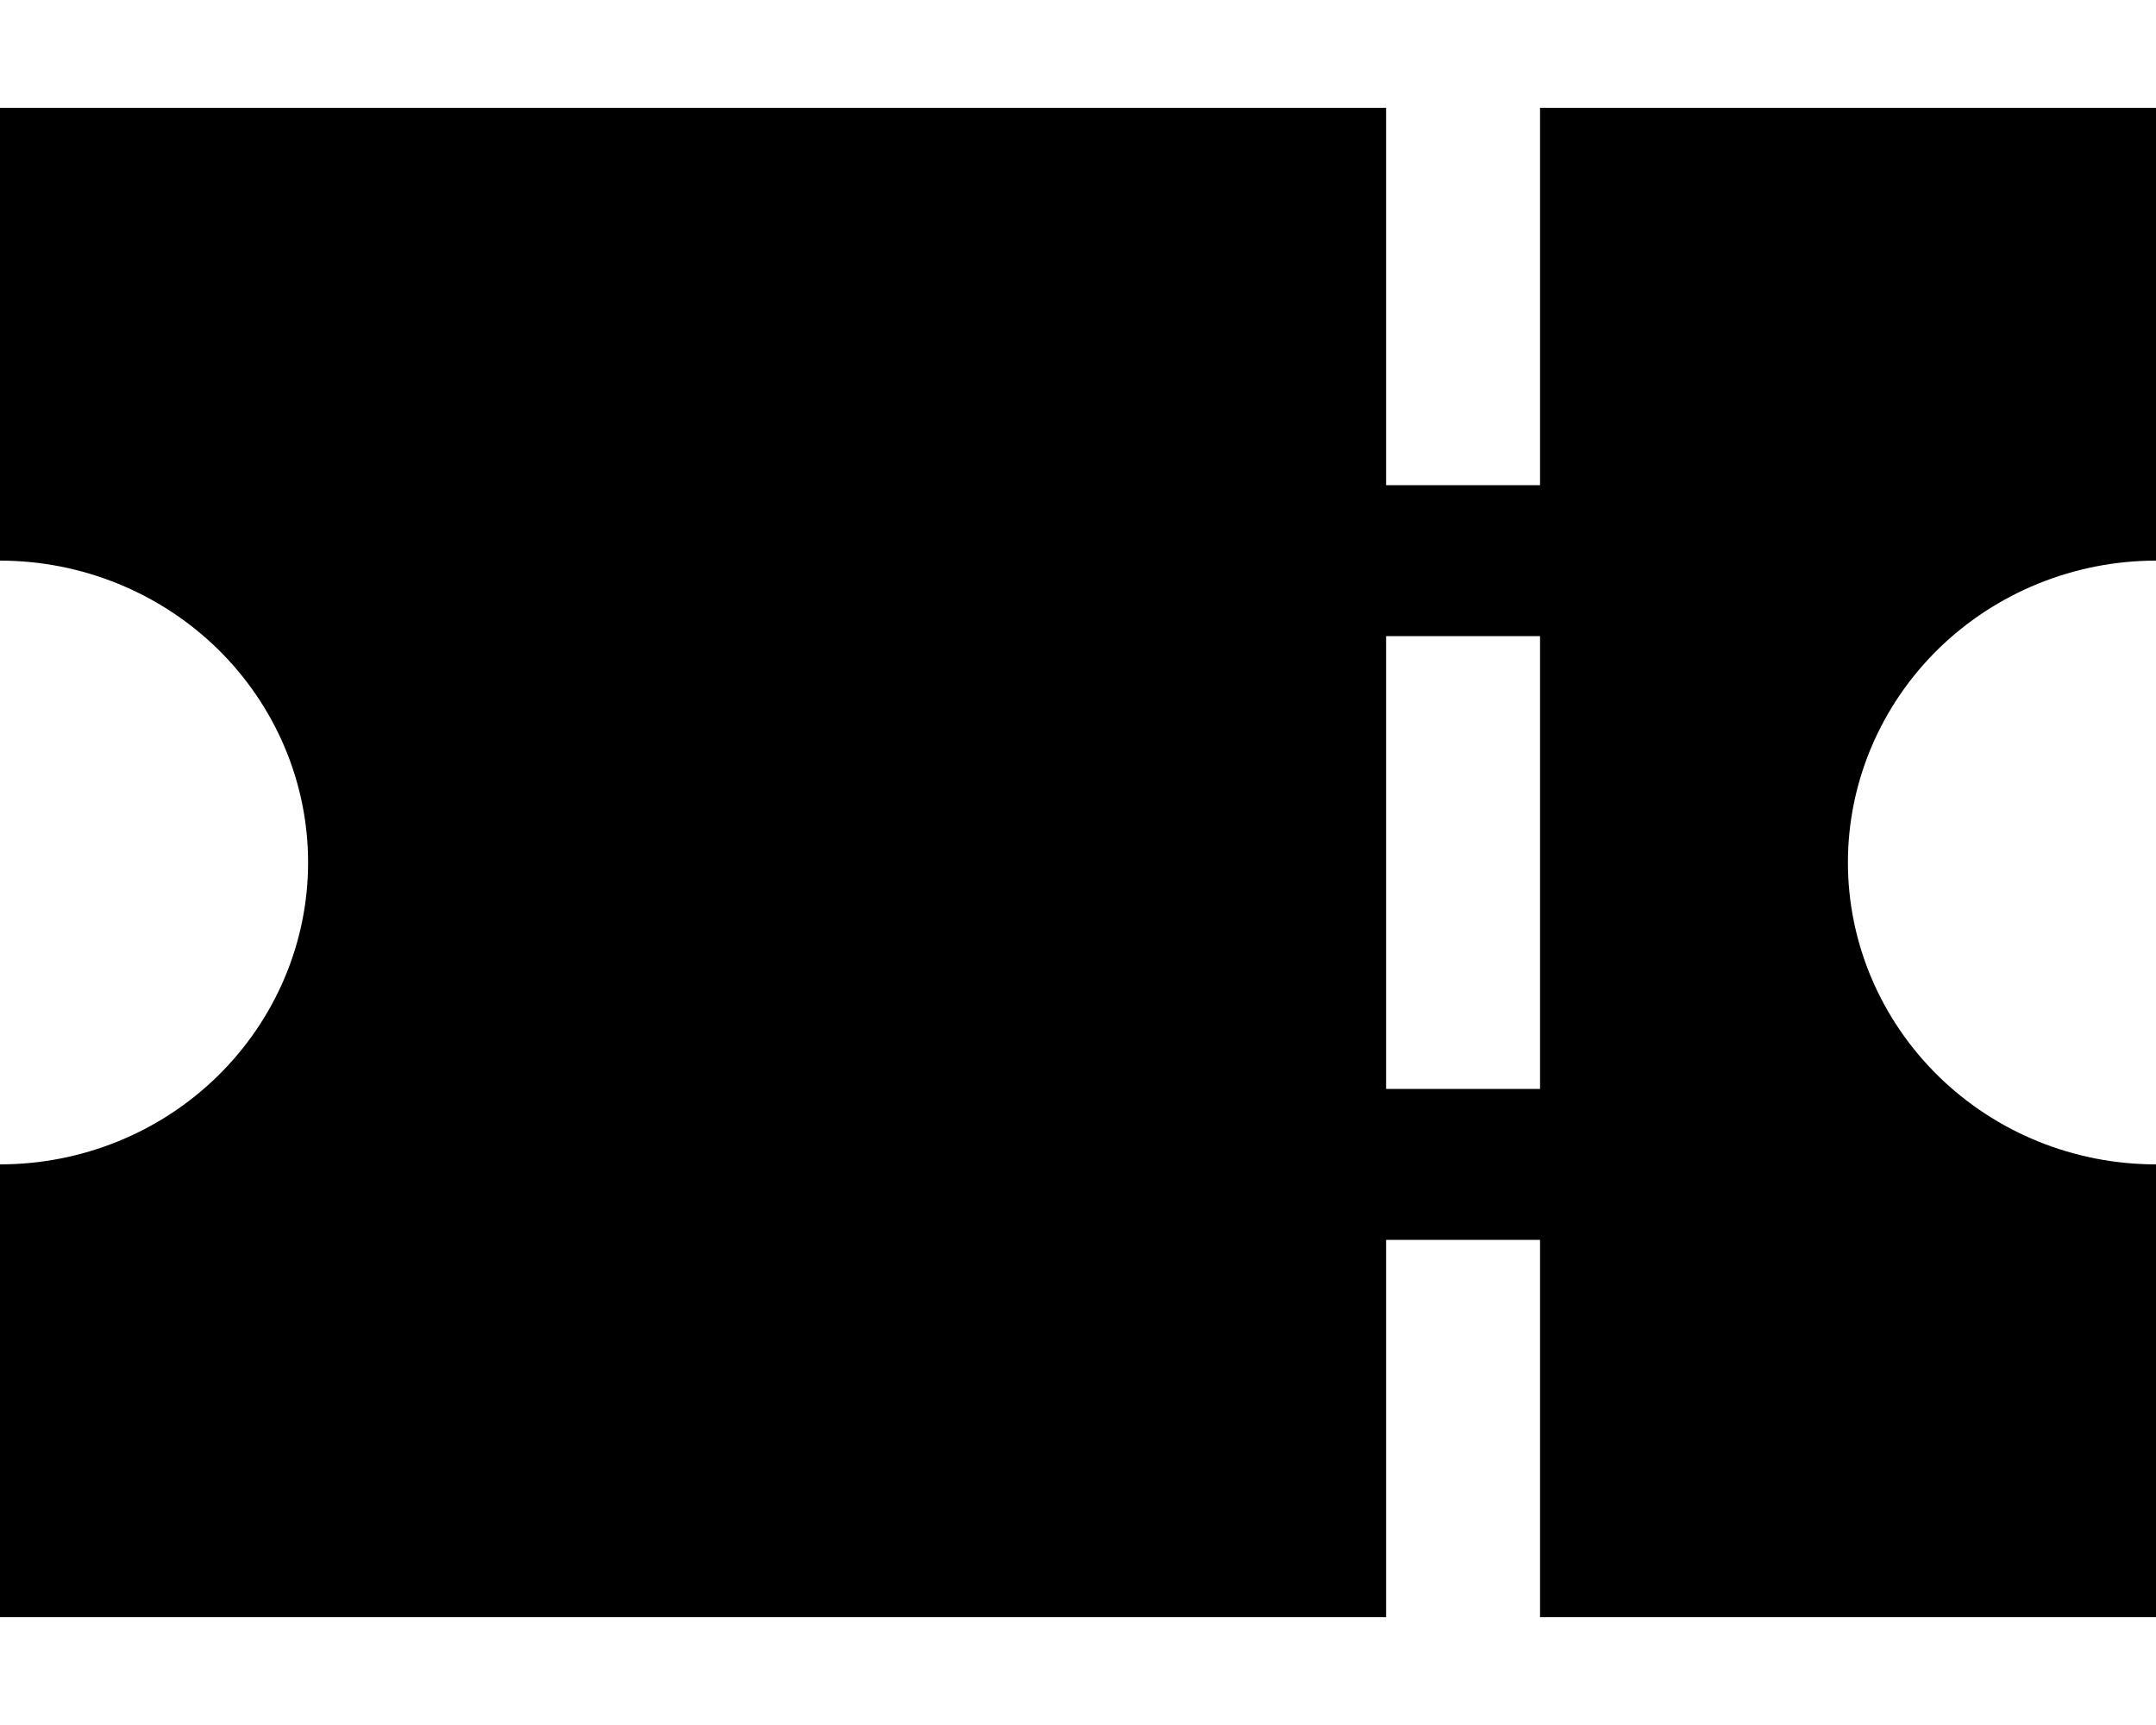
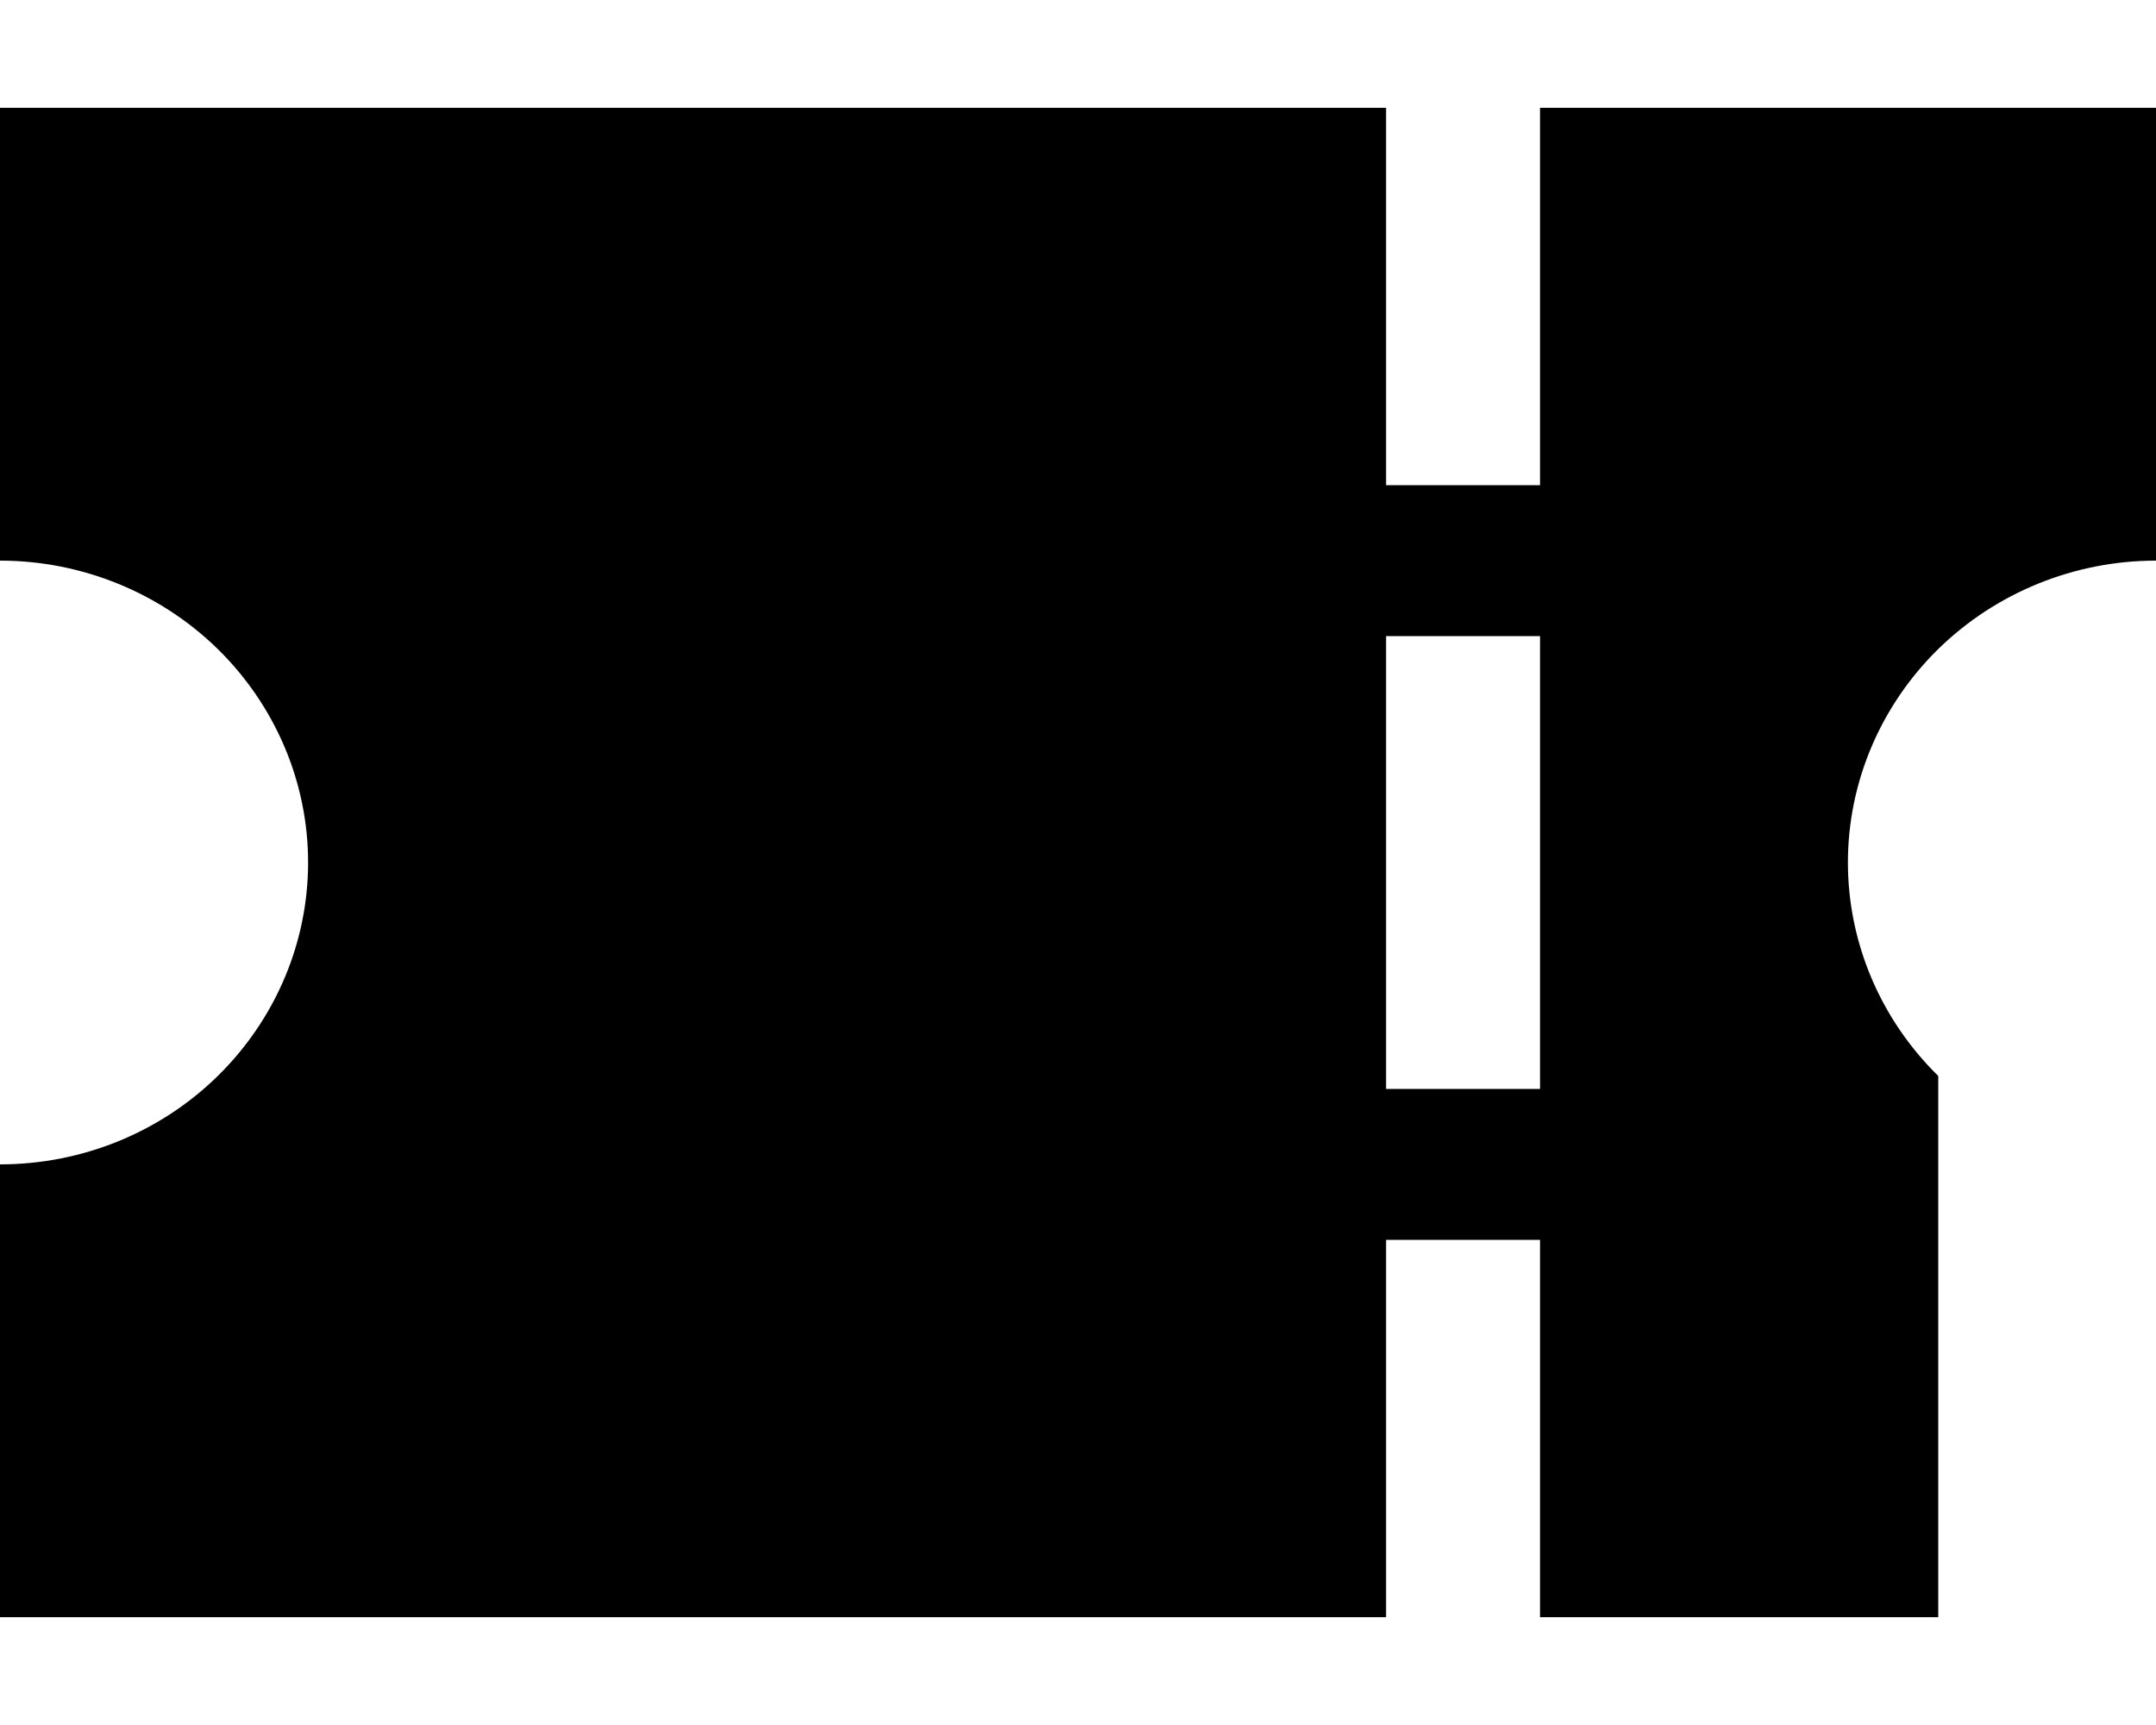
<svg xmlns="http://www.w3.org/2000/svg" width="10" height="8" viewBox="0 0 10 8" fill="none">
-   <path d="M6.429 7.5H0V5.4C0.379 5.4 0.742 5.253 1.01 4.99C1.278 4.727 1.429 4.371 1.429 4C1.429 3.629 1.278 3.273 1.01 3.01C0.742 2.748 0.379 2.6 0 2.6V0.5H6.429V2.25H7.143V0.5H10V2.6C9.621 2.6 9.258 2.748 8.99 3.01C8.722 3.273 8.571 3.629 8.571 4C8.571 4.371 8.722 4.727 8.99 4.99C9.258 5.253 9.621 5.4 10 5.4V7.5H7.143V5.75H6.429V7.5ZM6.429 2.95V5.05H7.143V2.95H6.429Z" fill="black" />
+   <path d="M6.429 7.5H0V5.4C0.379 5.4 0.742 5.253 1.01 4.99C1.278 4.727 1.429 4.371 1.429 4C1.429 3.629 1.278 3.273 1.01 3.01C0.742 2.748 0.379 2.6 0 2.6V0.5H6.429V2.25H7.143V0.5H10V2.6C9.621 2.6 9.258 2.748 8.99 3.01C8.722 3.273 8.571 3.629 8.571 4C8.571 4.371 8.722 4.727 8.99 4.99V7.5H7.143V5.75H6.429V7.5ZM6.429 2.95V5.05H7.143V2.95H6.429Z" fill="black" />
</svg>